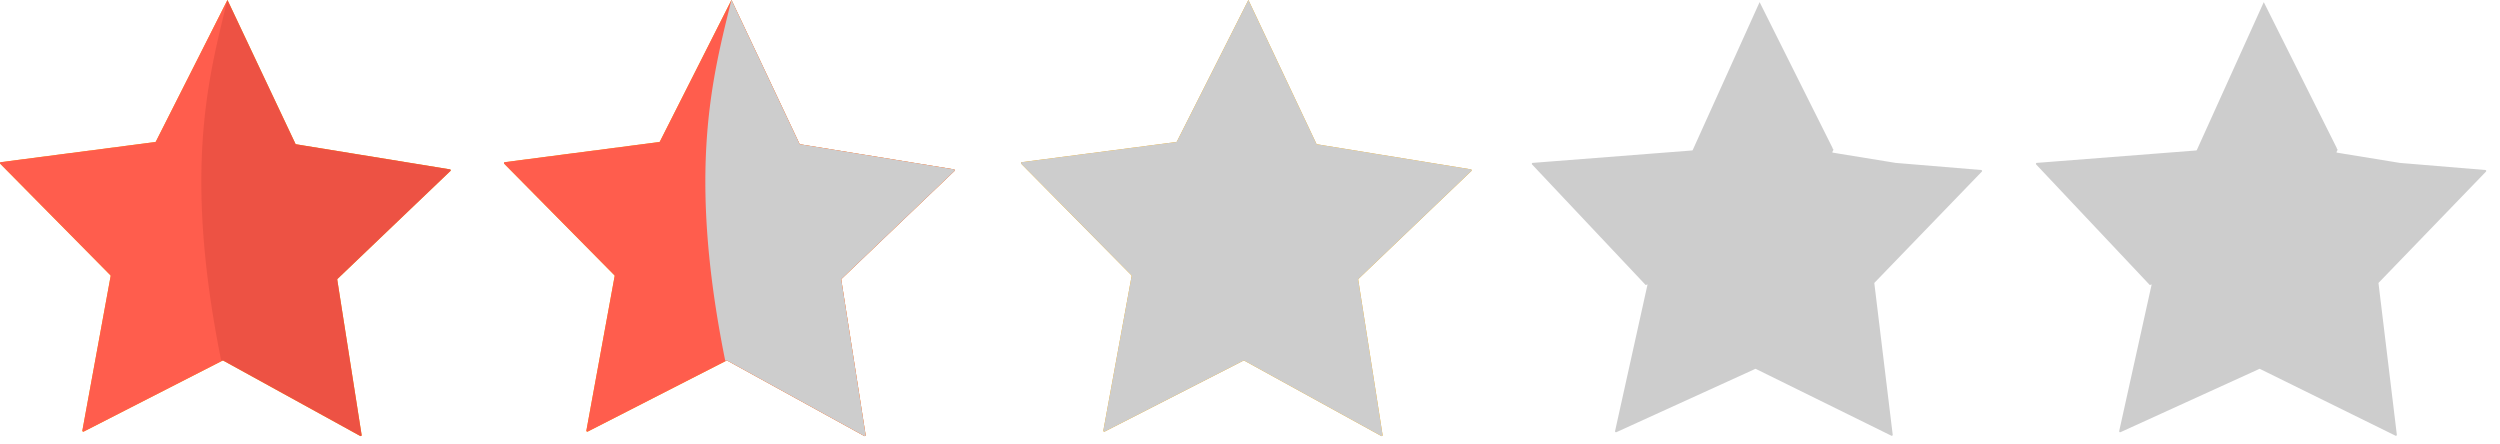
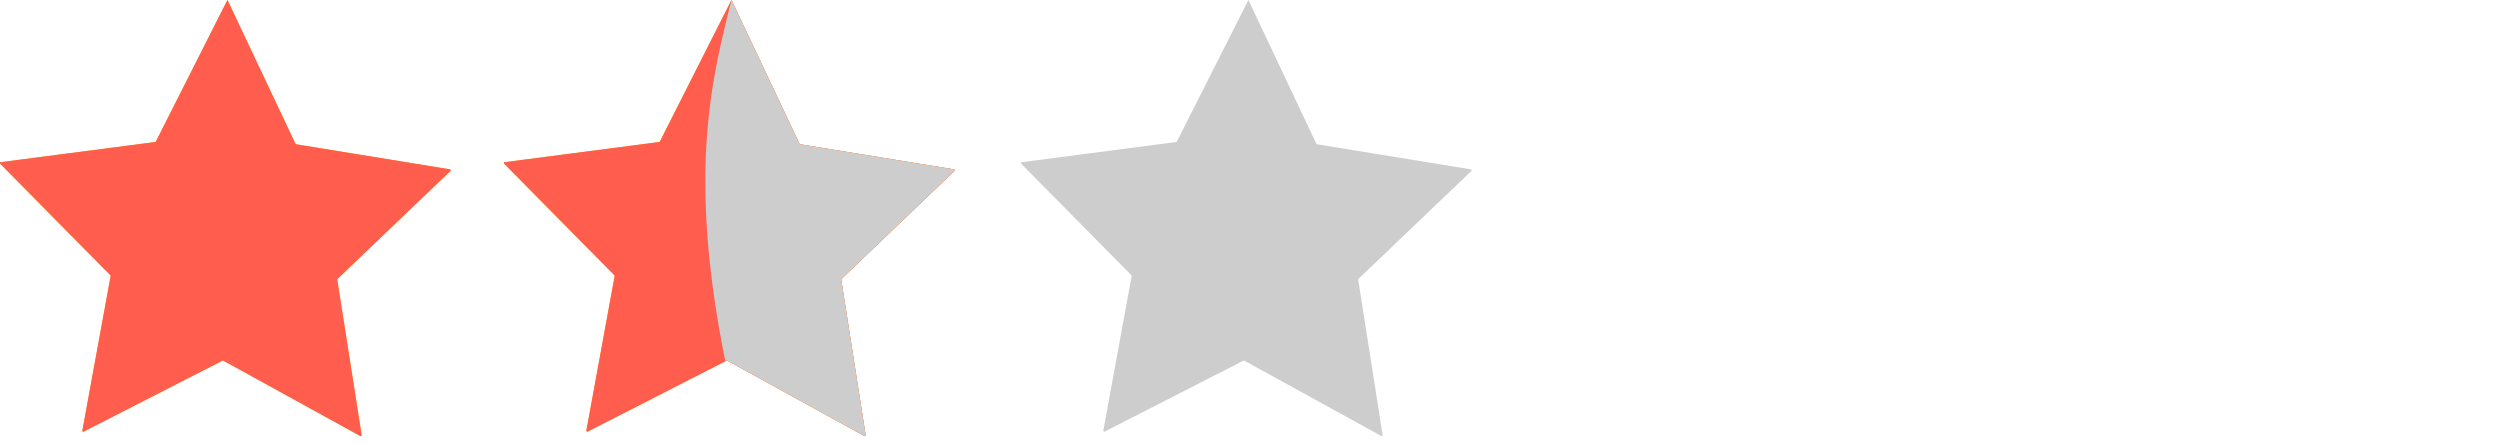
<svg xmlns="http://www.w3.org/2000/svg" width="124" height="22" fill="none" viewBox="0 0 124 22">
  <g clip-path="url(#a)">
-     <path fill="#CDCDCD" d="m123.302 8.515-5.313 5.502a.045.045 0 0 0-.014.043l.908 7.5c.005.039-.036.069-.069.049l-6.718-3.309c-.014-.007-.031-.008-.043 0l-.05.026-6.822 3.108a.048.048 0 0 1-.069-.052l1.609-7.27c.003-.016-.085.033-.094.022l-5.631-5.974a.048.048 0 0 1 .027-.081l7.906-.616a.046.046 0 0 0 .036-.025l3.313-7.32.006-.011 3.614 7.225s.022.092.049.082c.003 0 .006.003.004.006l-.064.126a.048.048 0 0 0 .035.027h.01l.378.064 2.409.392.31.051 4.248.353a.048.048 0 0 1 .025.082ZM98.296 8.515l-5.314 5.502a.048.048 0 0 0-.014.043l.91 7.5c.005.039-.035.069-.07.049L87.093 18.3c-.014-.007-.031-.008-.044 0l-.05.026-6.822 3.108c-.035.019-.076-.012-.07-.052l1.61-7.27c.003-.016-.084.033-.094.022l-5.63-5.974a.048.048 0 0 1 .026-.081l7.906-.616a.046.046 0 0 0 .036-.025l3.31-7.32.006-.011 3.614 7.225s.023.092.05.082c.002 0 .005.003.004.006l-.065.126c.007.015.02.024.035.027h.01l.379.064 2.409.392.31.051 4.247.353c.04.008.054.055.025.082h.002Z" />
-     <path fill="#FFAE00" d="m72.98 8.481-1.398 1.336-.365.348-3.835 3.667a.048.048 0 0 0-.014.042l1.208 7.7c.006.04-.035.069-.069.049l-6.79-3.735c-.013-.007-.03-.009-.043 0l-.049.025-6.83 3.492c-.035.018-.076-.013-.069-.052l1.403-7.66a.047.047 0 0 0-.013-.042l-5.46-5.526a.048.048 0 0 1 .027-.082l7.654-.998a.046.046 0 0 0 .037-.025L61.915.01 61.921 0l3.324 7.031.046.099c.007.014.02.024.035.027h.01l.379.063 2.409.393.31.05 4.52.737c.039.007.053.055.025.081Z" />
    <path fill="#CDCDCD" d="m72.98 8.481-1.398 1.336-.365.348-3.835 3.667a.048.048 0 0 0-.014.042l1.208 7.7c.006.04-.035.069-.069.049l-6.79-3.735c-.013-.007-.03-.009-.043 0l-.049.025-6.83 3.492c-.035.018-.076-.013-.069-.052l1.403-7.66a.047.047 0 0 0-.013-.042l-5.46-5.526a.048.048 0 0 1 .027-.082l7.654-.998a.046.046 0 0 0 .037-.025L61.915.01 61.921 0l3.324 7.031.046.099c.007.014.02.024.035.027h.01l.379.063 2.409.393.31.05 4.52.737c.039.007.053.055.025.081Z" />
    <path fill="#FFAE00" d="m22.34 8.481-1.398 1.336-.365.348-3.835 3.667a.048.048 0 0 0-.014.042l1.208 7.7c.005.04-.036.069-.07.049l-6.788-3.735c-.014-.007-.031-.009-.044 0l-.05.025-6.83 3.492c-.034.018-.075-.013-.068-.052l1.402-7.66a.047.047 0 0 0-.013-.042L.015 8.125a.048.048 0 0 1 .026-.082l7.655-.998a.046.046 0 0 0 .036-.025L11.276.01 11.282 0l3.324 7.031.046.099c.007.014.02.024.036.027h.01l.378.063 2.41.393.309.05 4.52.737c.039.007.053.055.025.081Z" />
    <path fill="#FF5D4D" d="m22.34 8.481-1.398 1.336-.365.348-3.835 3.667a.048.048 0 0 0-.014.042l1.208 7.7c.005.04-.036.069-.07.049l-6.788-3.735c-.014-.007-.031-.009-.044 0l-.05.025-6.83 3.492c-.034.018-.075-.013-.068-.052l1.402-7.66a.047.047 0 0 0-.013-.042L.015 8.125a.048.048 0 0 1 .026-.082l7.655-.998a.046.046 0 0 0 .036-.025L11.276.01 11.282 0l3.324 7.031.046.099c.007.014.02.024.036.027h.01l.378.063 2.41.393.309.05 4.52.737c.039.007.053.055.025.081Z" />
-     <path fill="#86190E" d="m22.34 8.481-1.398 1.336-.365.348-3.835 3.667a.048.048 0 0 0-.014.042l1.208 7.7c.005.04-.036.069-.07.049l-6.788-3.735c-.014-.007-.031-.009-.044 0a.04.04 0 0 1-.023.005c-.02 0-.04-.012-.045-.033-1.893-9.422-.622-14.043.31-17.849L11.282 0l3.324 7.031.046.099c.007.014.02.024.036.027h.01l.378.063 2.41.393.309.05 4.52.737c.039.007.053.055.025.081Z" opacity=".15" />
    <path fill="#FFAE00" d="M47.34 8.481 45.94 9.817l-.364.348-3.835 3.667a.048.048 0 0 0-.014.042l1.208 7.7c.005.04-.036.069-.07.049l-6.788-3.735c-.015-.007-.031-.009-.044 0l-.05.025-6.83 3.492c-.034.018-.075-.013-.068-.052l1.402-7.66a.047.047 0 0 0-.013-.042l-5.461-5.526a.048.048 0 0 1 .027-.082l7.655-.998a.046.046 0 0 0 .036-.025L36.276.01 36.282 0l3.324 7.031.046.099c.007.014.02.024.035.027h.01l.38.063 2.408.393.31.05 4.52.737c.039.007.053.055.025.081Z" />
    <path fill="#FF5D4D" d="M47.34 8.481 45.94 9.817l-.364.348-3.835 3.667a.048.048 0 0 0-.014.042l1.208 7.7c.005.04-.036.069-.07.049l-6.788-3.735c-.015-.007-.031-.009-.044 0l-.05.025-6.83 3.492c-.034.018-.075-.013-.068-.052l1.402-7.66a.047.047 0 0 0-.013-.042l-5.461-5.526a.048.048 0 0 1 .027-.082l7.655-.998a.046.046 0 0 0 .036-.025L36.276.01 36.282 0l3.324 7.031.046.099c.007.014.02.024.035.027h.01l.38.063 2.408.393.31.05 4.52.737c.039.007.053.055.025.081Z" />
    <path fill="#CDCDCD" d="M47.34 8.481 45.94 9.817l-.364.348-3.835 3.667a.048.048 0 0 0-.014.042l1.208 7.7c.005.04-.036.069-.07.049l-6.788-3.735c-.015-.007-.031-.009-.044 0a.04.04 0 0 1-.023.005c-.02 0-.04-.012-.045-.033-1.893-9.422-.622-14.043.31-17.849L36.282 0l3.324 7.031.046.099c.007.014.02.024.035.027h.01l.38.063 2.408.393.31.05 4.52.737c.039.007.053.055.025.081Z" />
  </g>
  <defs>
    <clipPath id="a">
      <path fill="#fff" d="M0 0h123.322v21.63H0z" />
    </clipPath>
  </defs>
</svg>